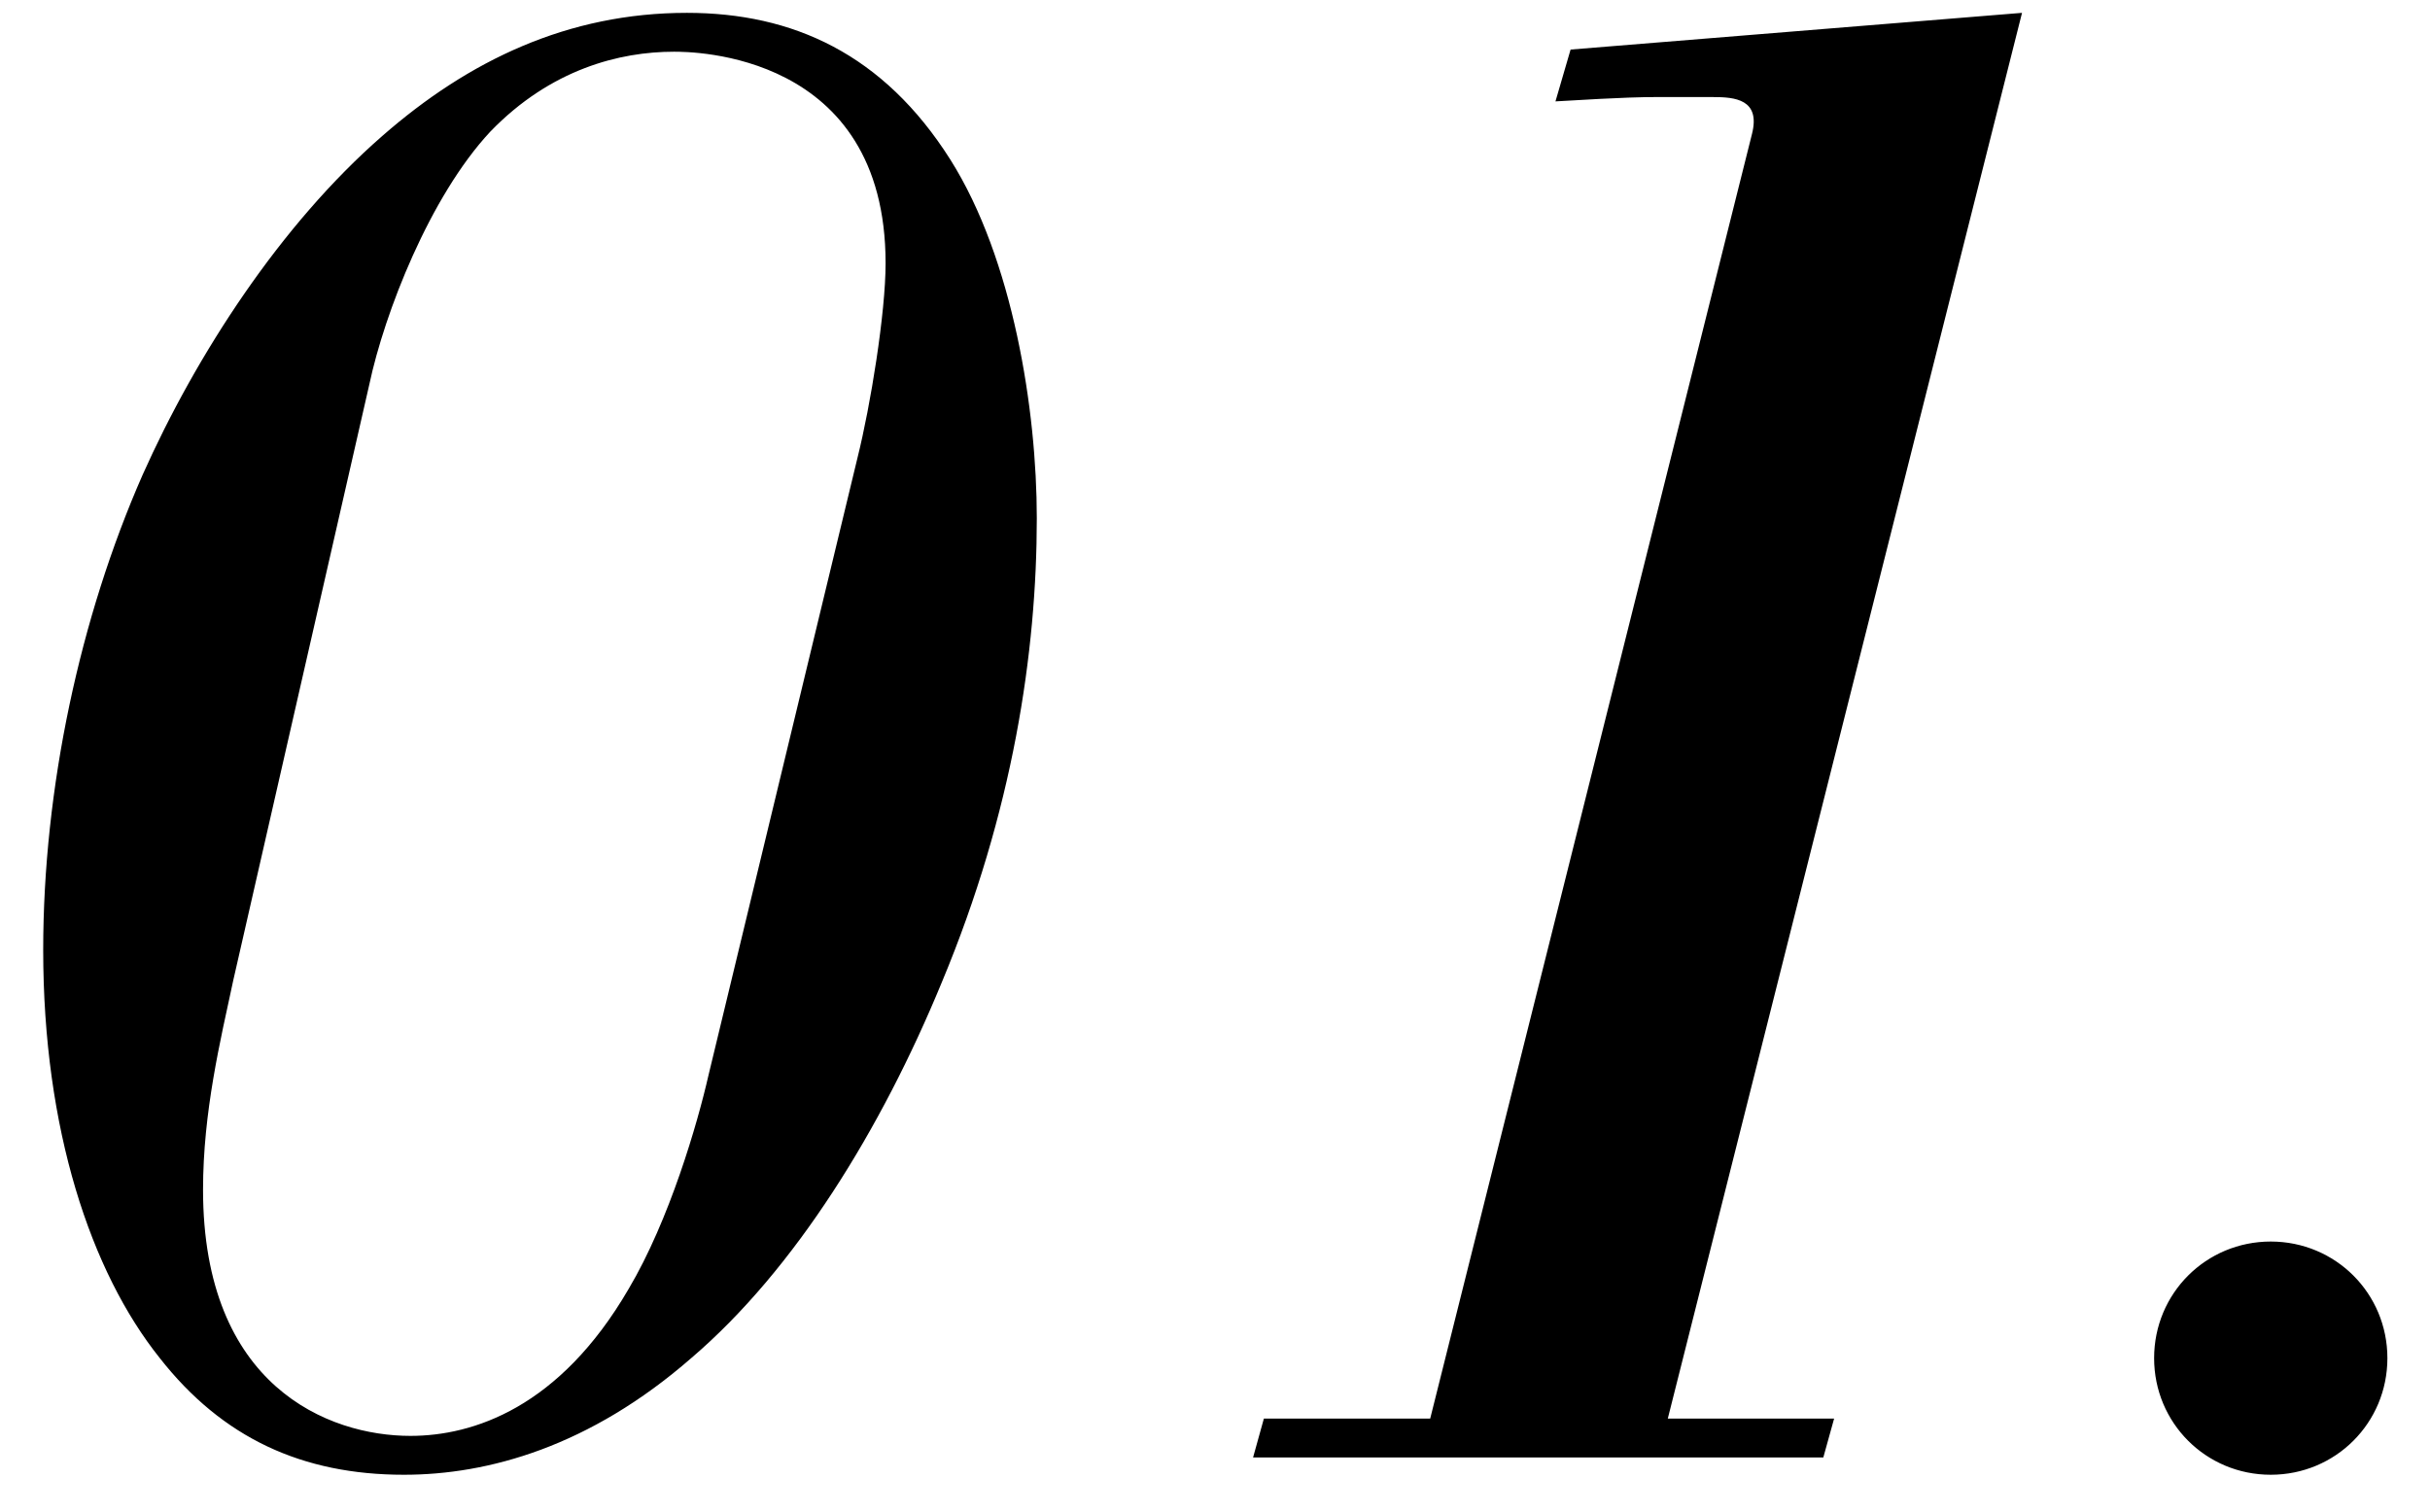
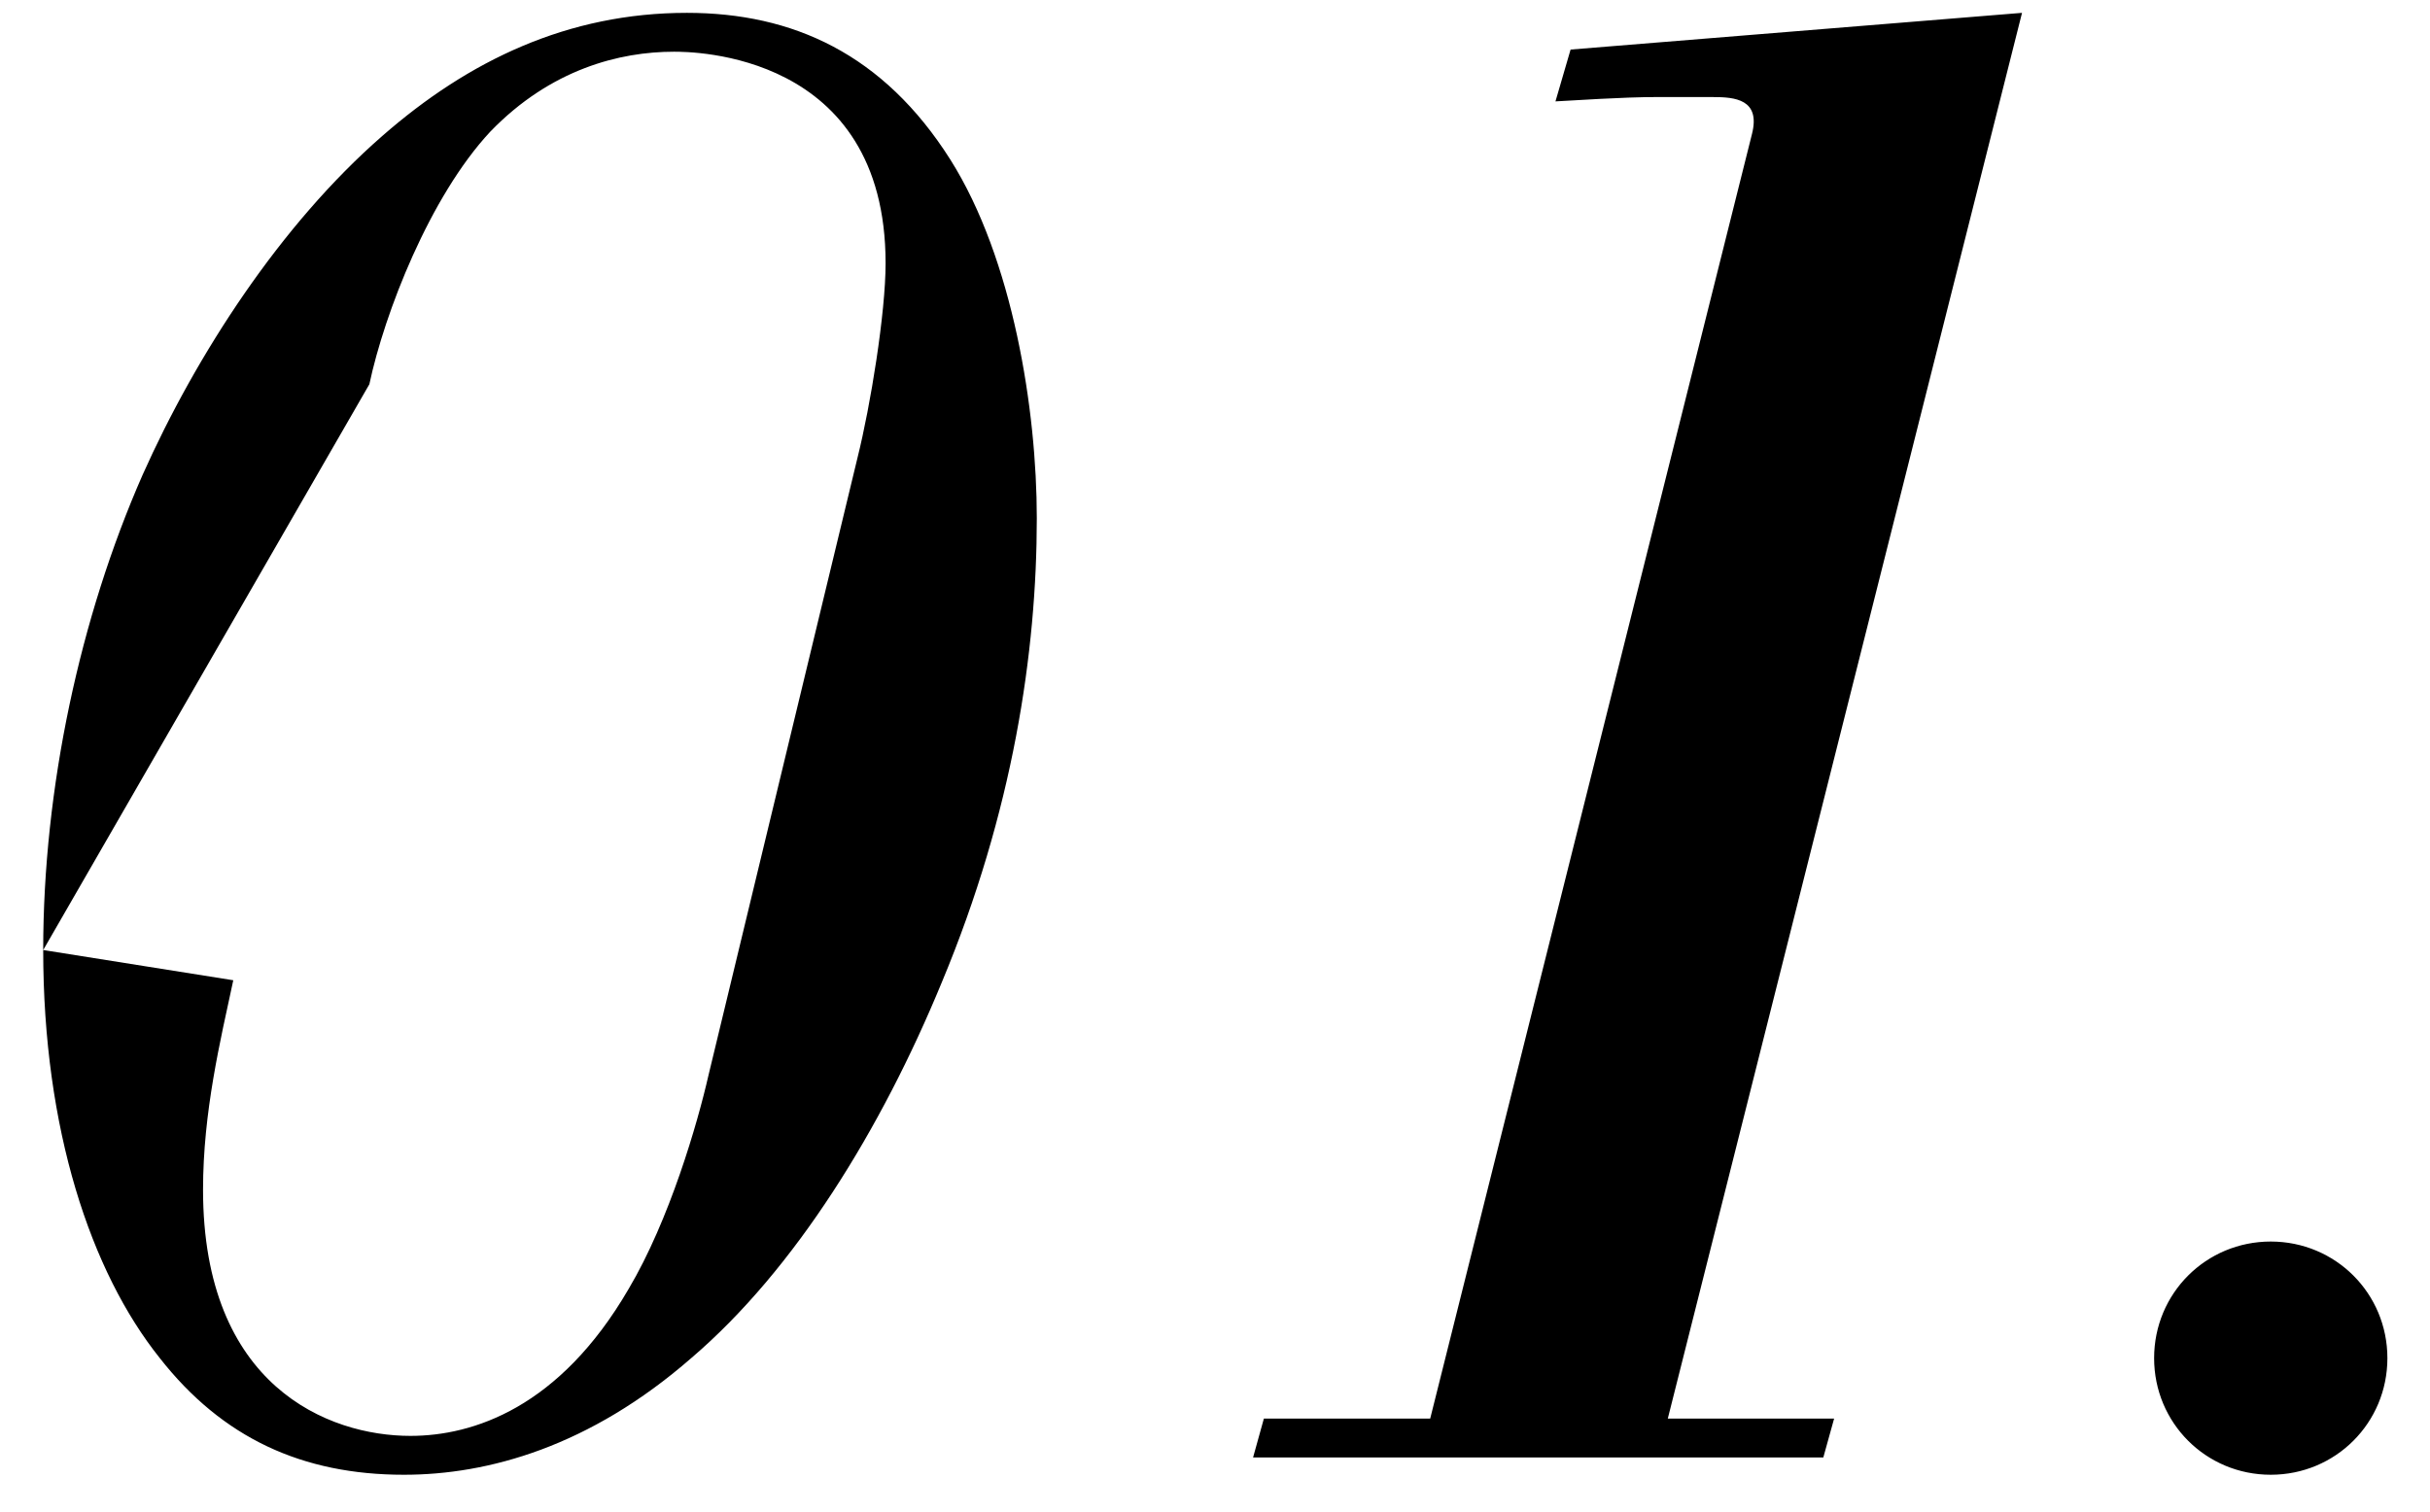
<svg xmlns="http://www.w3.org/2000/svg" width="45" height="28" viewBox="0 0 45 28" fill="none">
-   <path d="M0.8 17.598C0.8 14.598 1.48 11.438 2.64 8.798C3.64 6.558 5.2 4.158 7.08 2.518C8.68 1.118 10.52 0.238 12.72 0.238C14.68 0.238 16.36 0.998 17.6 2.958C18.76 4.798 19.2 7.598 19.2 9.598C19.2 12.078 18.76 15.038 17.44 18.198C16.32 20.918 14.72 23.518 12.8 25.158C10.92 26.798 9.04 27.318 7.48 27.318C5.6 27.318 4.12 26.638 2.96 25.158C1.68 23.558 0.8 20.918 0.8 17.598ZM6.84 7.118L4.32 18.158C4.08 19.278 3.76 20.598 3.76 22.038C3.76 25.678 6.08 26.598 7.6 26.598C8.76 26.598 10.36 26.078 11.64 23.878C12.4 22.598 12.92 20.798 13.12 19.918L15.88 8.478C16.12 7.518 16.4 5.798 16.4 4.878C16.4 0.958 12.8 0.958 12.48 0.958C11.48 0.958 10.2 1.278 9.08 2.438C7.96 3.638 7.12 5.798 6.84 7.118ZM37.445 0.238L30.885 26.278H33.965L33.765 26.998H23.205L23.405 26.278H26.485L32.445 2.478C32.605 1.838 32.125 1.798 31.725 1.798C31.325 1.798 31.005 1.798 30.645 1.798C30.485 1.798 30.125 1.798 28.805 1.878L29.085 0.918L37.445 0.238ZM39.891 25.158C39.891 23.958 40.851 22.998 42.051 22.998C43.251 22.998 44.211 23.958 44.211 25.158C44.211 26.358 43.251 27.318 42.051 27.318C40.851 27.318 39.891 26.358 39.891 25.158Z" fill="black" />
+   <path d="M0.8 17.598C0.8 14.598 1.48 11.438 2.64 8.798C3.64 6.558 5.2 4.158 7.08 2.518C8.68 1.118 10.52 0.238 12.72 0.238C14.68 0.238 16.36 0.998 17.6 2.958C18.76 4.798 19.2 7.598 19.2 9.598C19.2 12.078 18.76 15.038 17.44 18.198C16.32 20.918 14.72 23.518 12.8 25.158C10.92 26.798 9.04 27.318 7.48 27.318C5.6 27.318 4.12 26.638 2.96 25.158C1.68 23.558 0.8 20.918 0.8 17.598ZL4.32 18.158C4.08 19.278 3.76 20.598 3.76 22.038C3.76 25.678 6.08 26.598 7.6 26.598C8.76 26.598 10.36 26.078 11.64 23.878C12.4 22.598 12.92 20.798 13.12 19.918L15.88 8.478C16.12 7.518 16.4 5.798 16.4 4.878C16.4 0.958 12.8 0.958 12.48 0.958C11.48 0.958 10.2 1.278 9.08 2.438C7.96 3.638 7.12 5.798 6.84 7.118ZM37.445 0.238L30.885 26.278H33.965L33.765 26.998H23.205L23.405 26.278H26.485L32.445 2.478C32.605 1.838 32.125 1.798 31.725 1.798C31.325 1.798 31.005 1.798 30.645 1.798C30.485 1.798 30.125 1.798 28.805 1.878L29.085 0.918L37.445 0.238ZM39.891 25.158C39.891 23.958 40.851 22.998 42.051 22.998C43.251 22.998 44.211 23.958 44.211 25.158C44.211 26.358 43.251 27.318 42.051 27.318C40.851 27.318 39.891 26.358 39.891 25.158Z" fill="black" />
</svg>